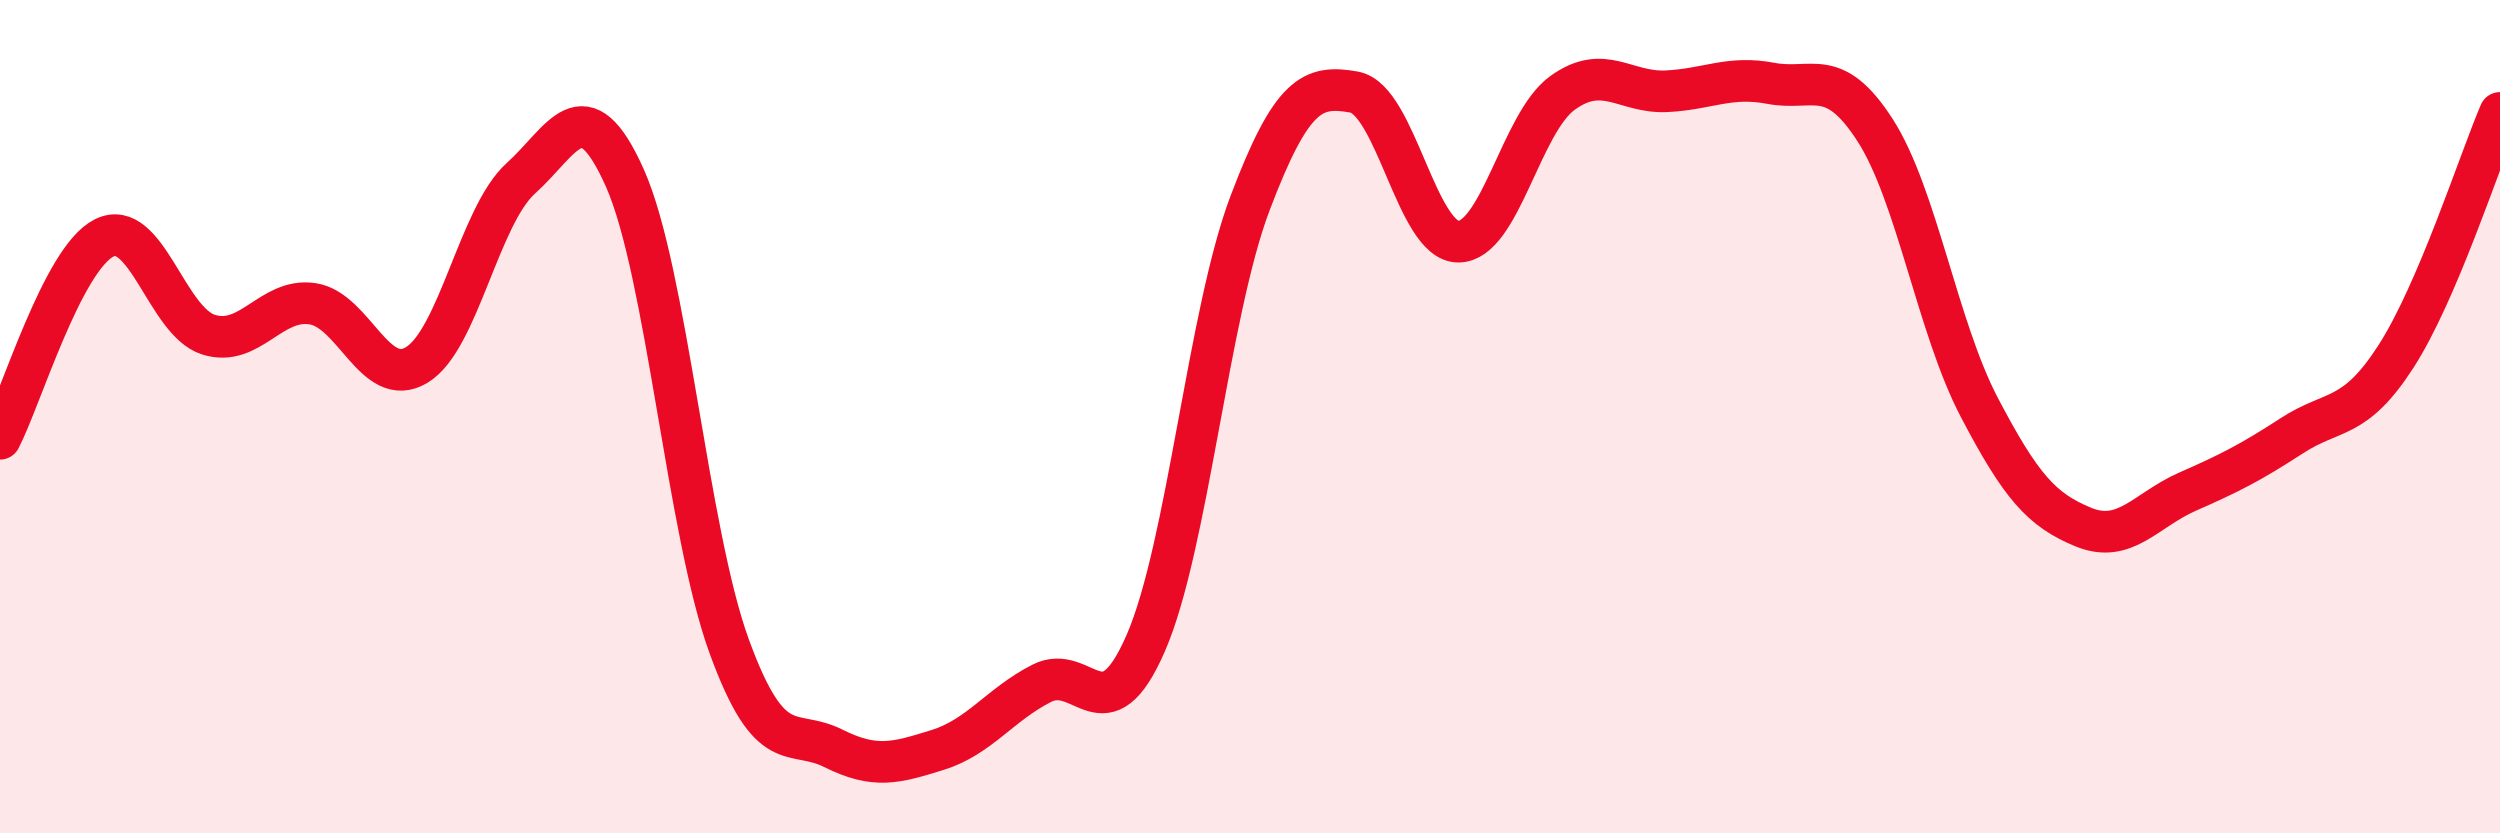
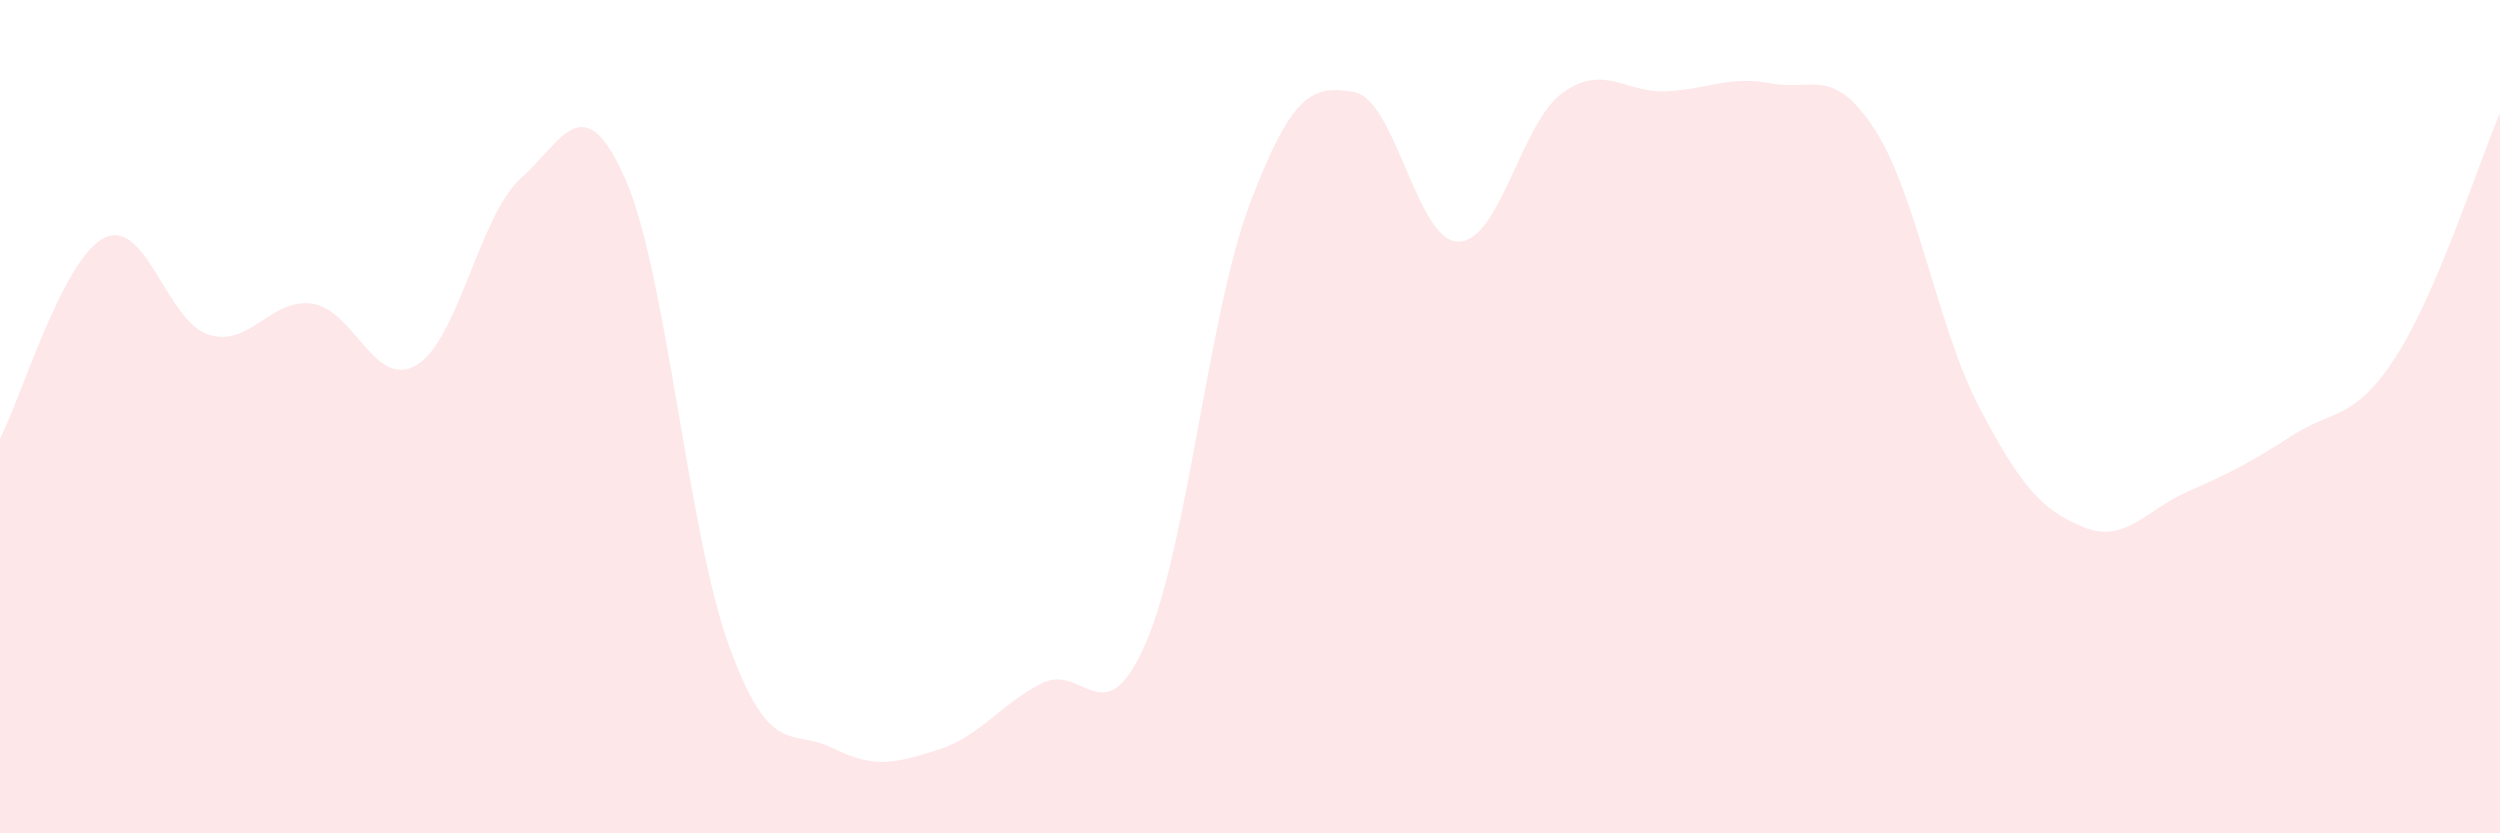
<svg xmlns="http://www.w3.org/2000/svg" width="60" height="20" viewBox="0 0 60 20">
  <path d="M 0,10.53 C 0.5,9.57 1.5,6.21 2.5,5.71 C 3.5,5.21 4,7.71 5,8.03 C 6,8.35 6.5,7.14 7.5,7.29 C 8.5,7.44 9,9.36 10,8.76 C 11,8.16 11.5,5.18 12.5,4.28 C 13.5,3.38 14,2.03 15,4.28 C 16,6.53 16.5,12.77 17.5,15.51 C 18.5,18.25 19,17.46 20,17.96 C 21,18.46 21.5,18.31 22.5,18 C 23.5,17.69 24,16.91 25,16.4 C 26,15.89 26.5,17.73 27.5,15.43 C 28.5,13.13 29,7.52 30,4.88 C 31,2.24 31.5,2.03 32.5,2.21 C 33.5,2.39 34,5.8 35,5.8 C 36,5.8 36.5,2.95 37.5,2.23 C 38.5,1.51 39,2.24 40,2.19 C 41,2.14 41.5,1.81 42.5,2 C 43.5,2.19 44,1.57 45,3.12 C 46,4.67 46.5,7.86 47.5,9.77 C 48.5,11.68 49,12.24 50,12.65 C 51,13.06 51.5,12.24 52.5,11.8 C 53.5,11.36 54,11.11 55,10.46 C 56,9.81 56.5,10.11 57.5,8.56 C 58.5,7.01 59.5,3.88 60,2.71L60 20L0 20Z" fill="#EB0A25" opacity="0.1" stroke-linecap="round" stroke-linejoin="round" />
-   <path d="M 0,10.53 C 0.5,9.57 1.5,6.21 2.5,5.71 C 3.5,5.21 4,7.71 5,8.03 C 6,8.35 6.5,7.14 7.5,7.29 C 8.5,7.44 9,9.36 10,8.76 C 11,8.16 11.5,5.18 12.5,4.28 C 13.5,3.38 14,2.03 15,4.28 C 16,6.53 16.5,12.77 17.5,15.51 C 18.5,18.25 19,17.46 20,17.96 C 21,18.46 21.5,18.31 22.5,18 C 23.5,17.69 24,16.91 25,16.4 C 26,15.89 26.5,17.73 27.5,15.43 C 28.5,13.13 29,7.52 30,4.88 C 31,2.24 31.5,2.03 32.5,2.21 C 33.5,2.39 34,5.8 35,5.8 C 36,5.8 36.5,2.95 37.5,2.23 C 38.5,1.51 39,2.24 40,2.19 C 41,2.14 41.5,1.81 42.5,2 C 43.5,2.19 44,1.57 45,3.12 C 46,4.67 46.5,7.86 47.5,9.77 C 48.5,11.68 49,12.24 50,12.65 C 51,13.06 51.5,12.24 52.5,11.8 C 53.5,11.36 54,11.11 55,10.46 C 56,9.81 56.5,10.11 57.5,8.56 C 58.5,7.01 59.5,3.88 60,2.71" stroke="#EB0A25" stroke-width="1" fill="none" stroke-linecap="round" stroke-linejoin="round" />
</svg>